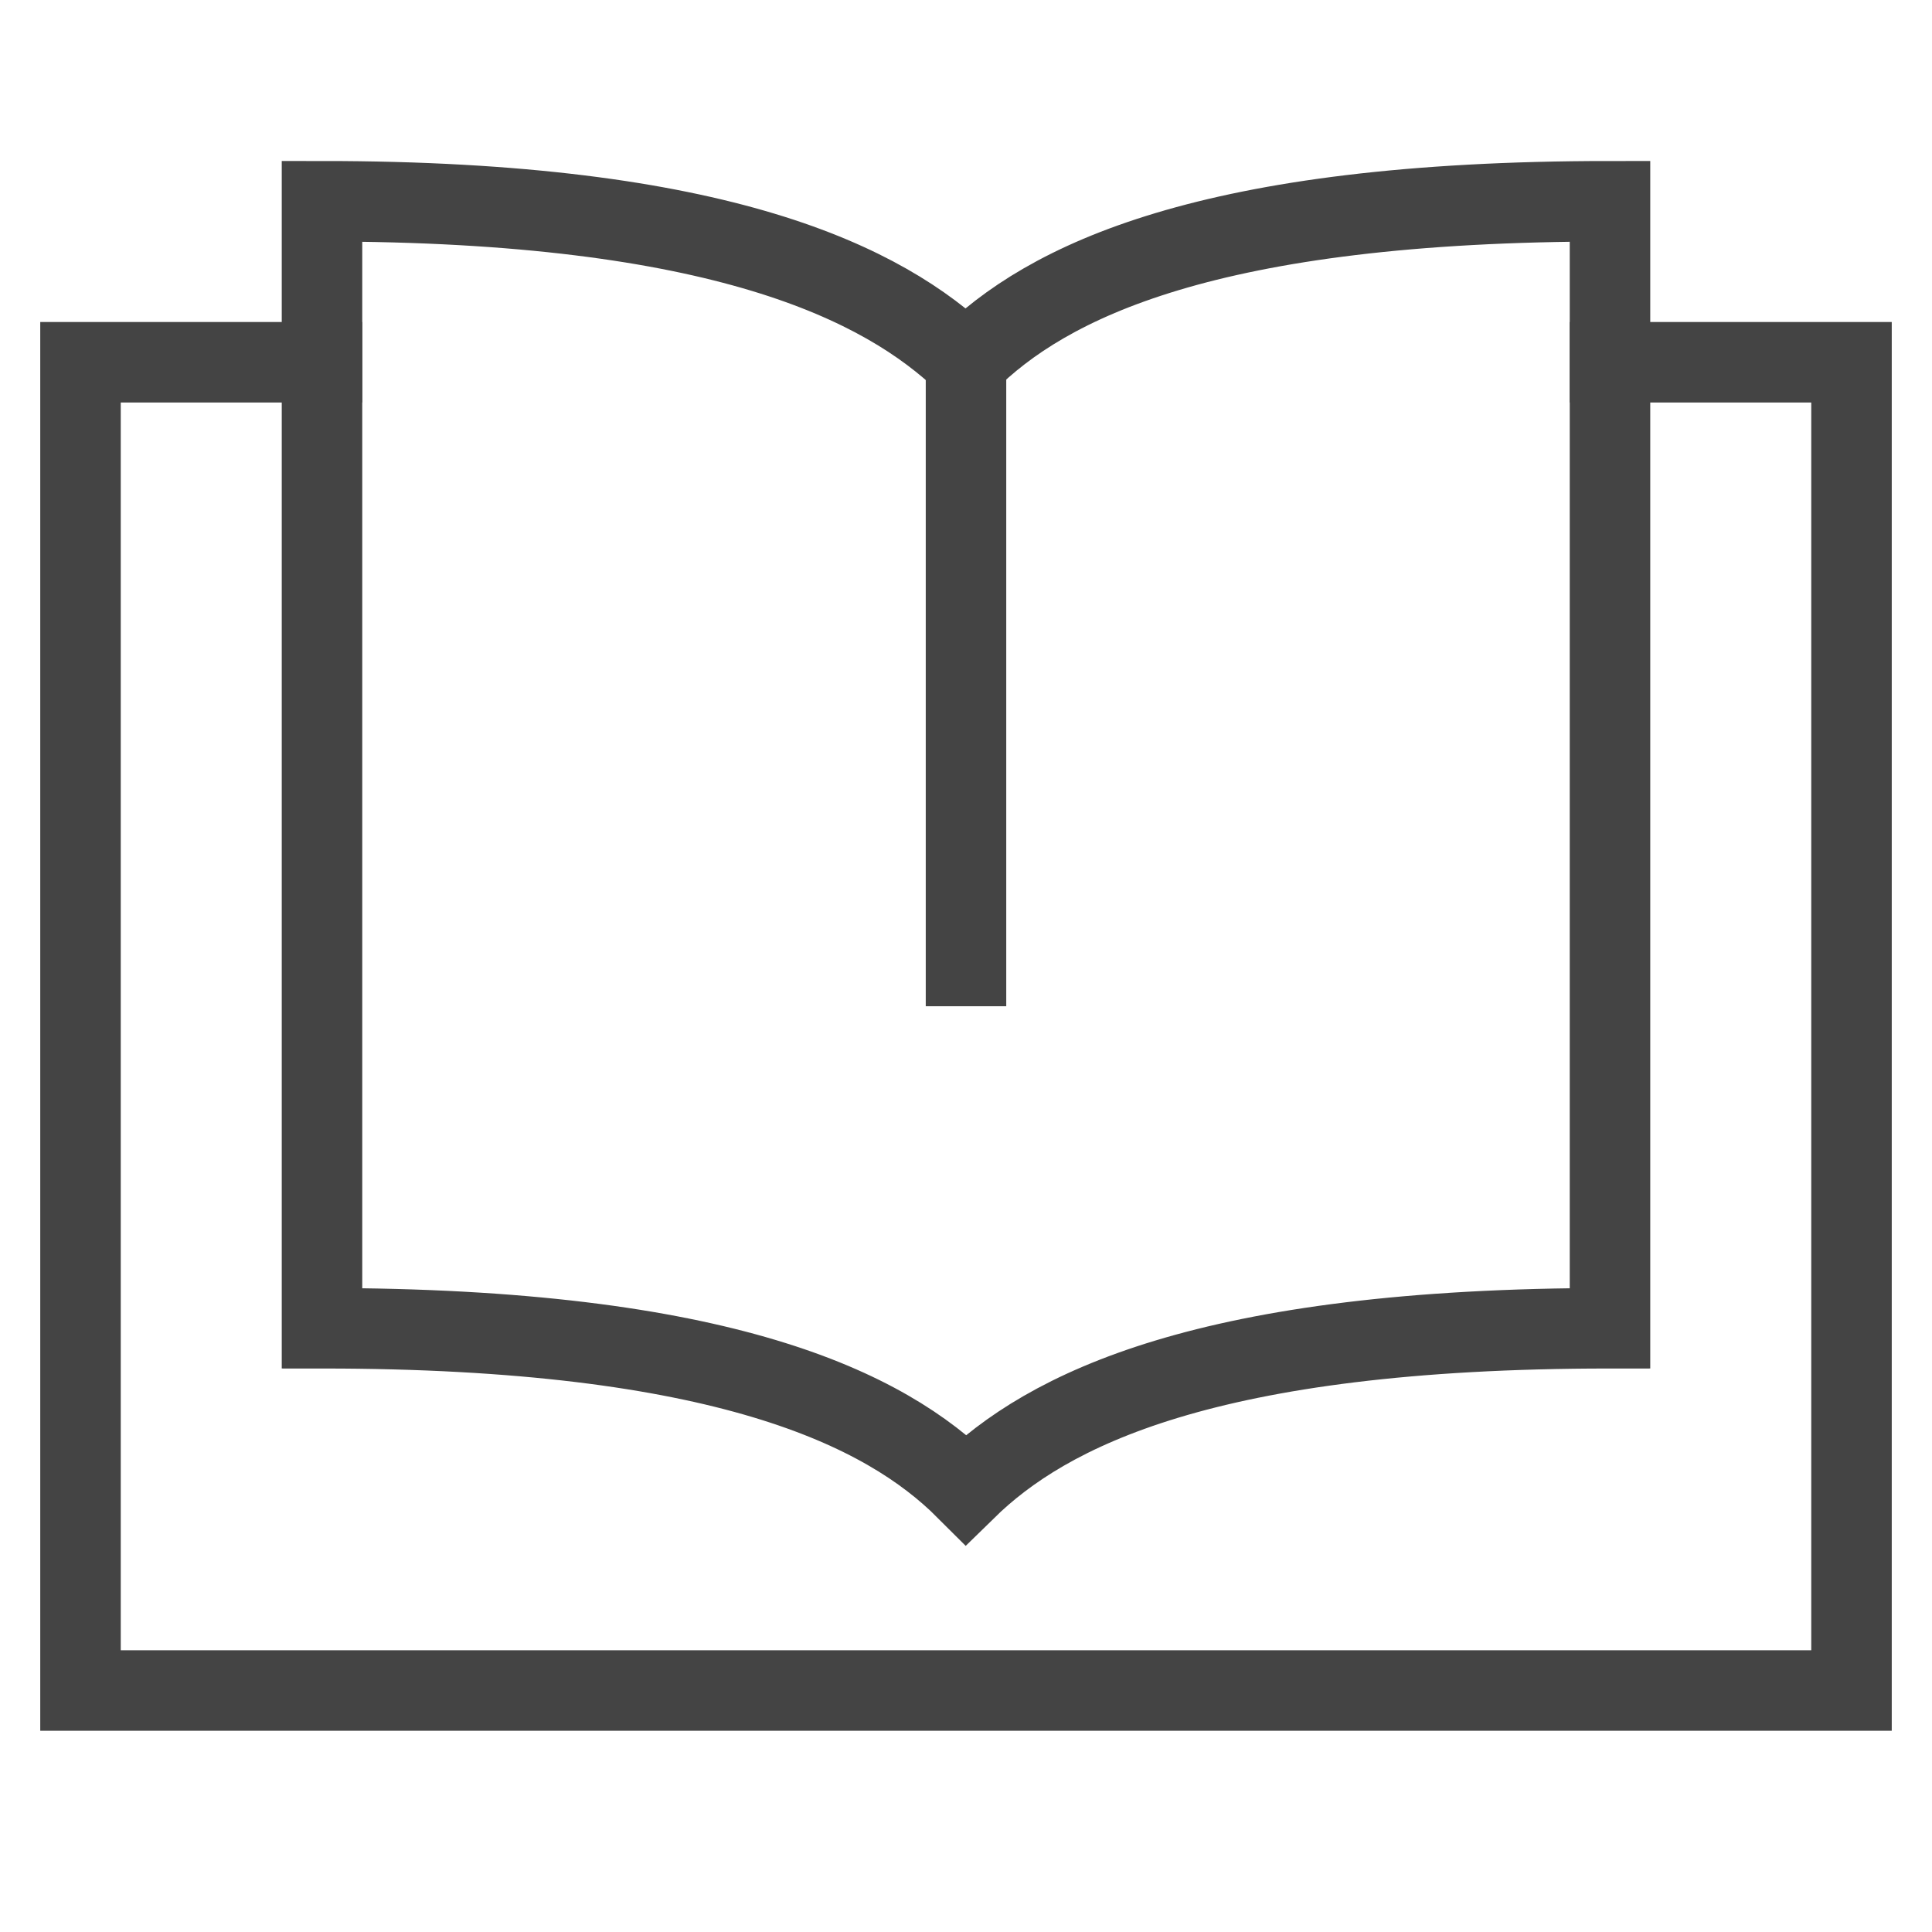
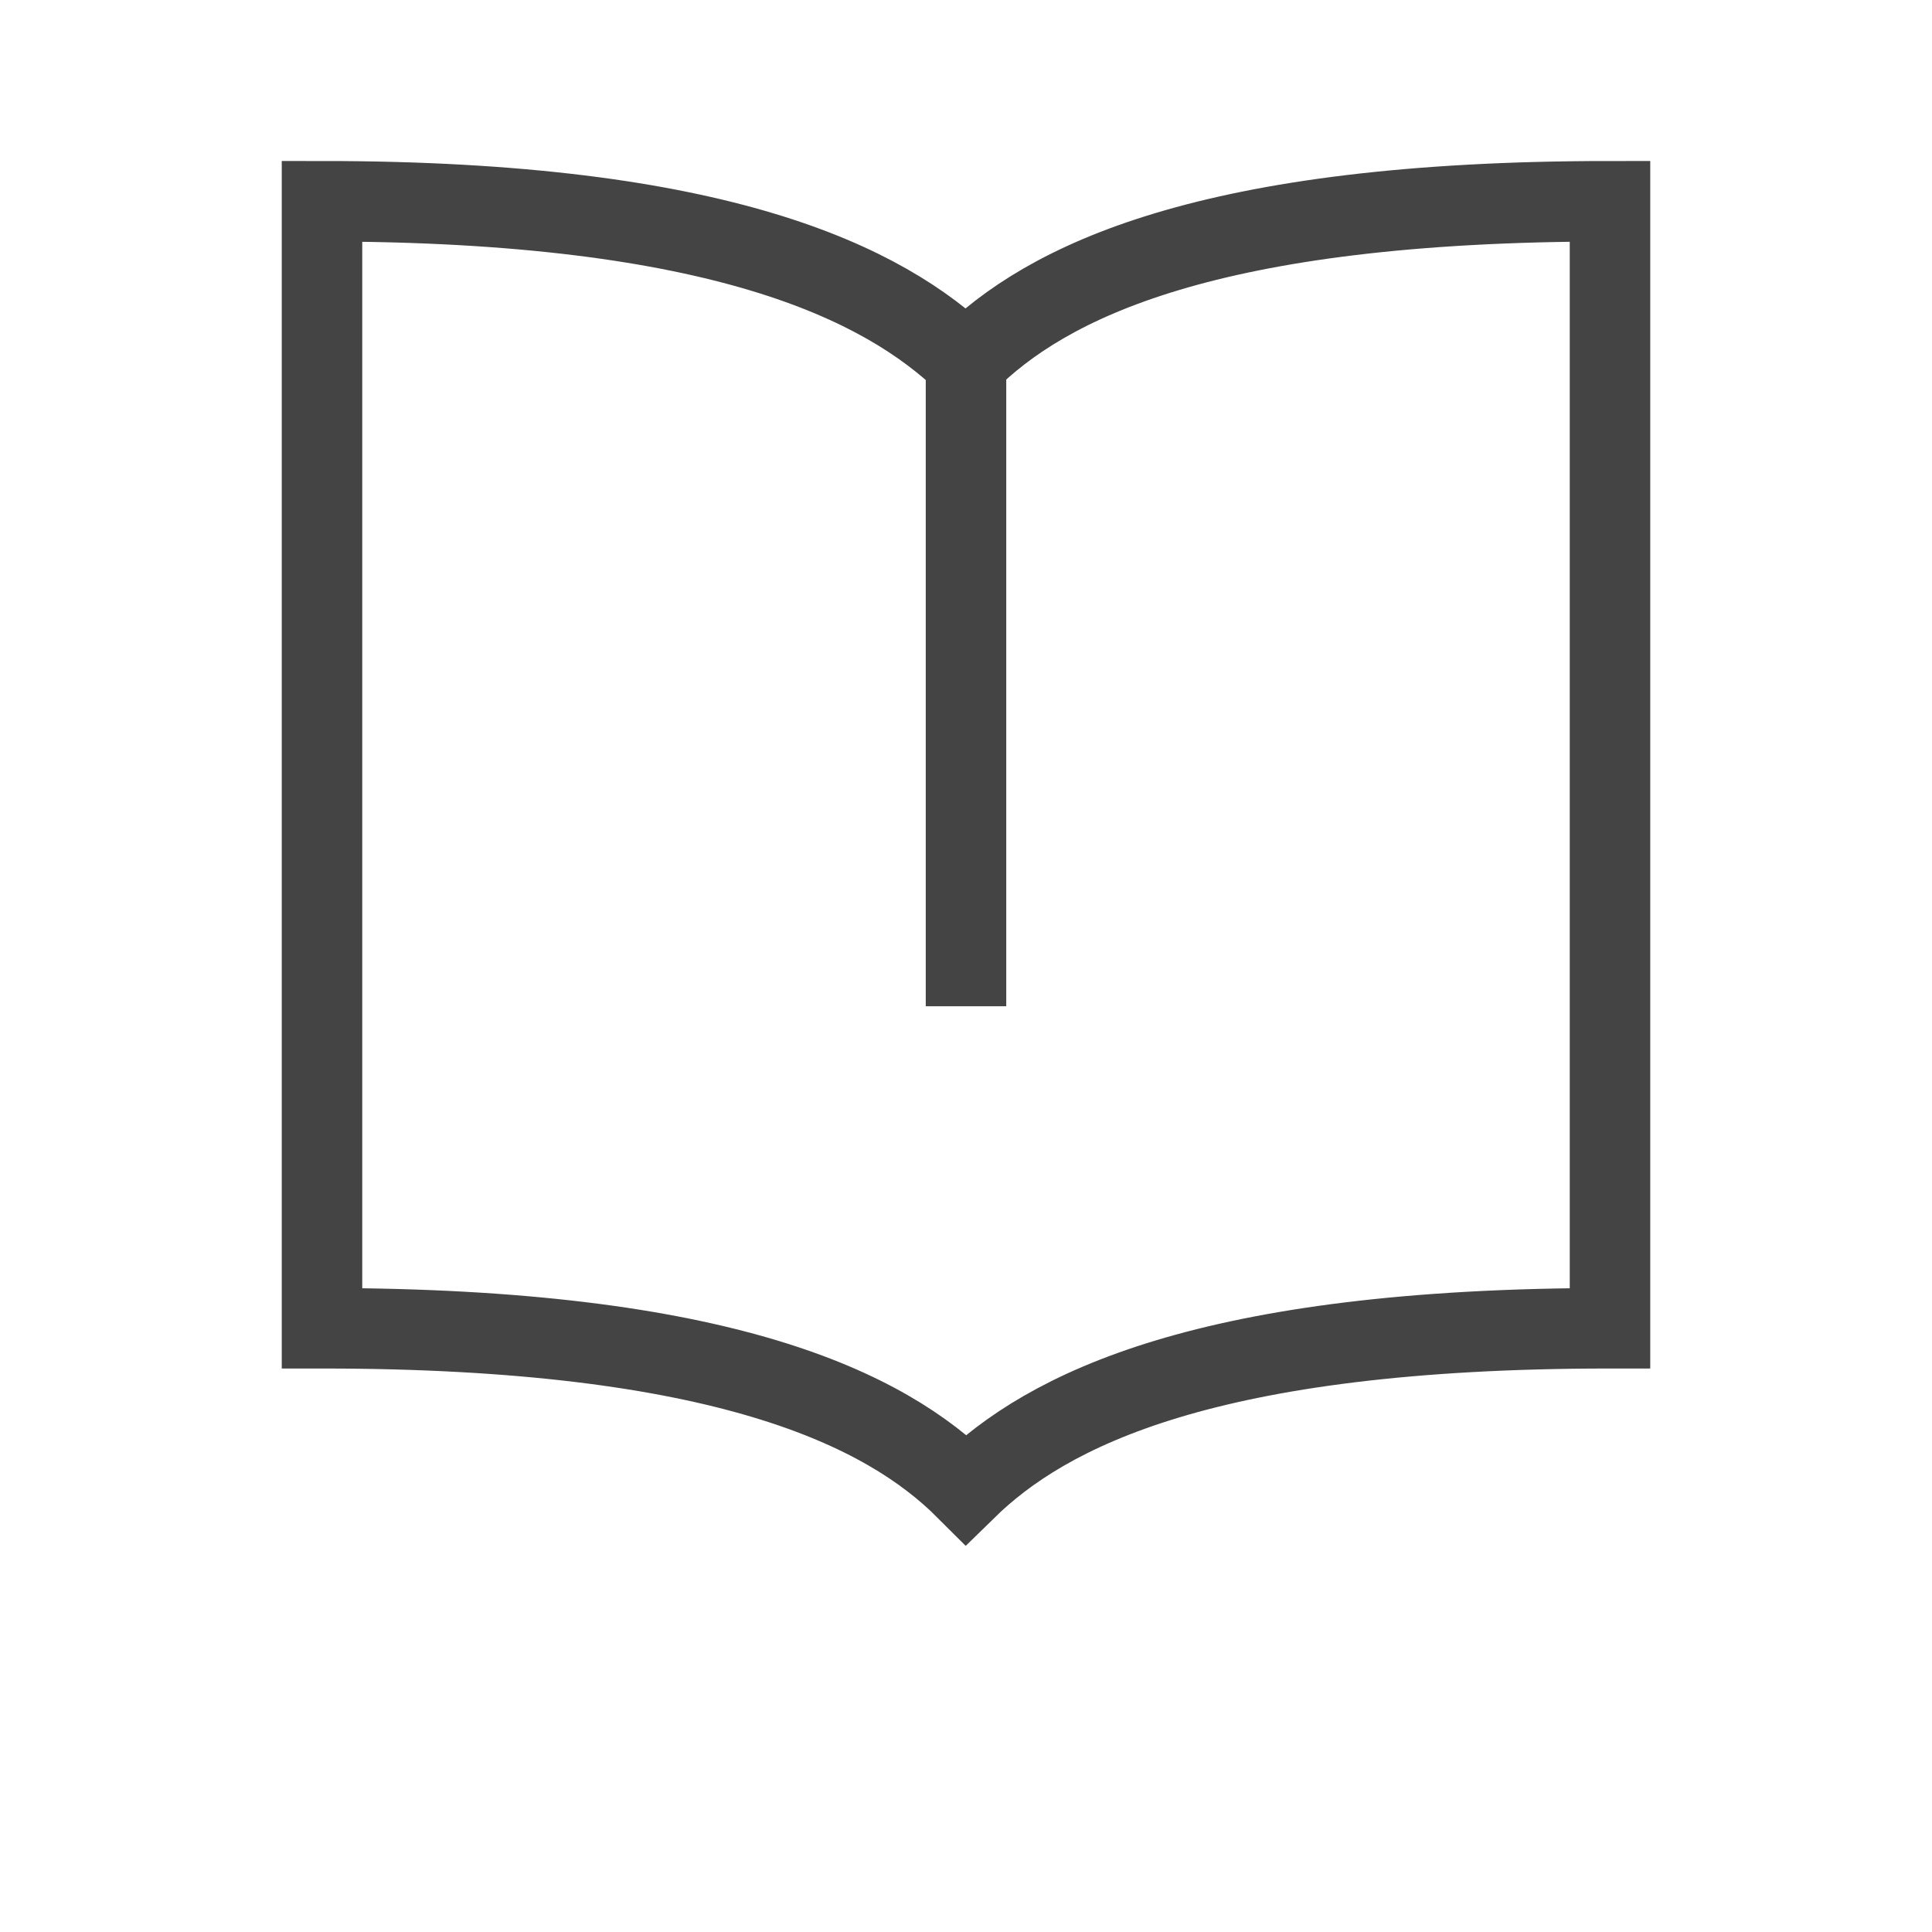
<svg xmlns="http://www.w3.org/2000/svg" class="nc-icon outline" x="0px" y="0px" width="48px" height="48px" viewBox="0 0 48 48">
  <g transform="translate(0, 0)">
-     <polyline data-color="color-2" fill="none" stroke="#444444" stroke-width="2" stroke-linecap="square" stroke-miterlimit="10" points="  40,9 46,9 46,42 2,42 2,9 8,9 " stroke-linejoin="miter" />
    <line data-cap="butt" fill="none" stroke="#444444" stroke-width="2" stroke-miterlimit="10" x1="24" y1="9" x2="24" y2="25" stroke-linejoin="miter" stroke-linecap="butt" />
-     <path fill="none" stroke="#444444" stroke-width="2" stroke-linecap="square" stroke-miterlimit="10" d="M24,9  c-2.042-1.958-6.083-4-16-4c0,0,0,26.333,0,28c9.958,0,14,2,16,4c2-1.958,5.958-4,16-4c0-2.083,0-27,0-28C30,5,26,7,24,9z" stroke-linejoin="miter" />
+     <path fill="none" stroke="#444444" stroke-width="2" stroke-linecap="square" stroke-miterlimit="10" d="M24,9  c-2.042-1.958-6.083-4-16-4c0,0,0,26.333,0,28c9.958,0,14,2,16,4c2-1.958,5.958-4,16-4c0-2.083,0-27,0-28C30,5,26,7,24,9" stroke-linejoin="miter" />
  </g>
</svg>